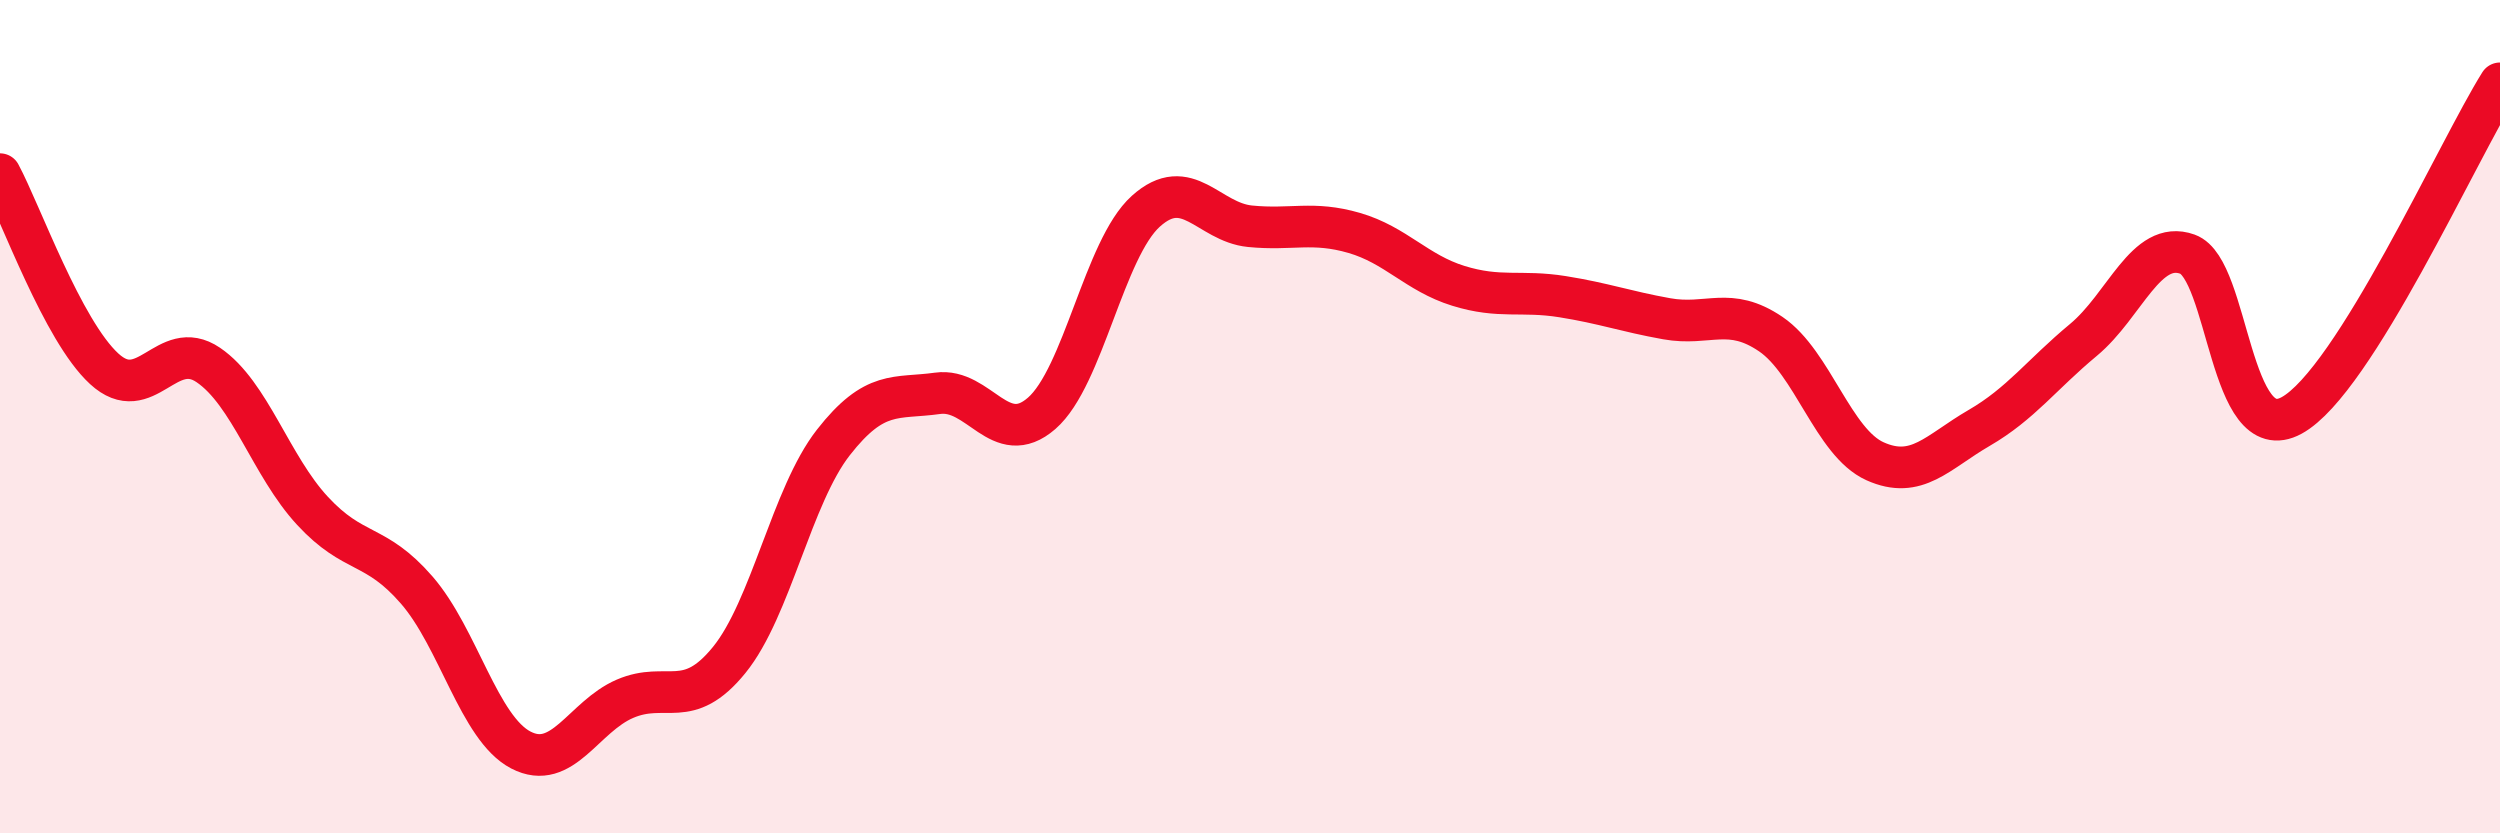
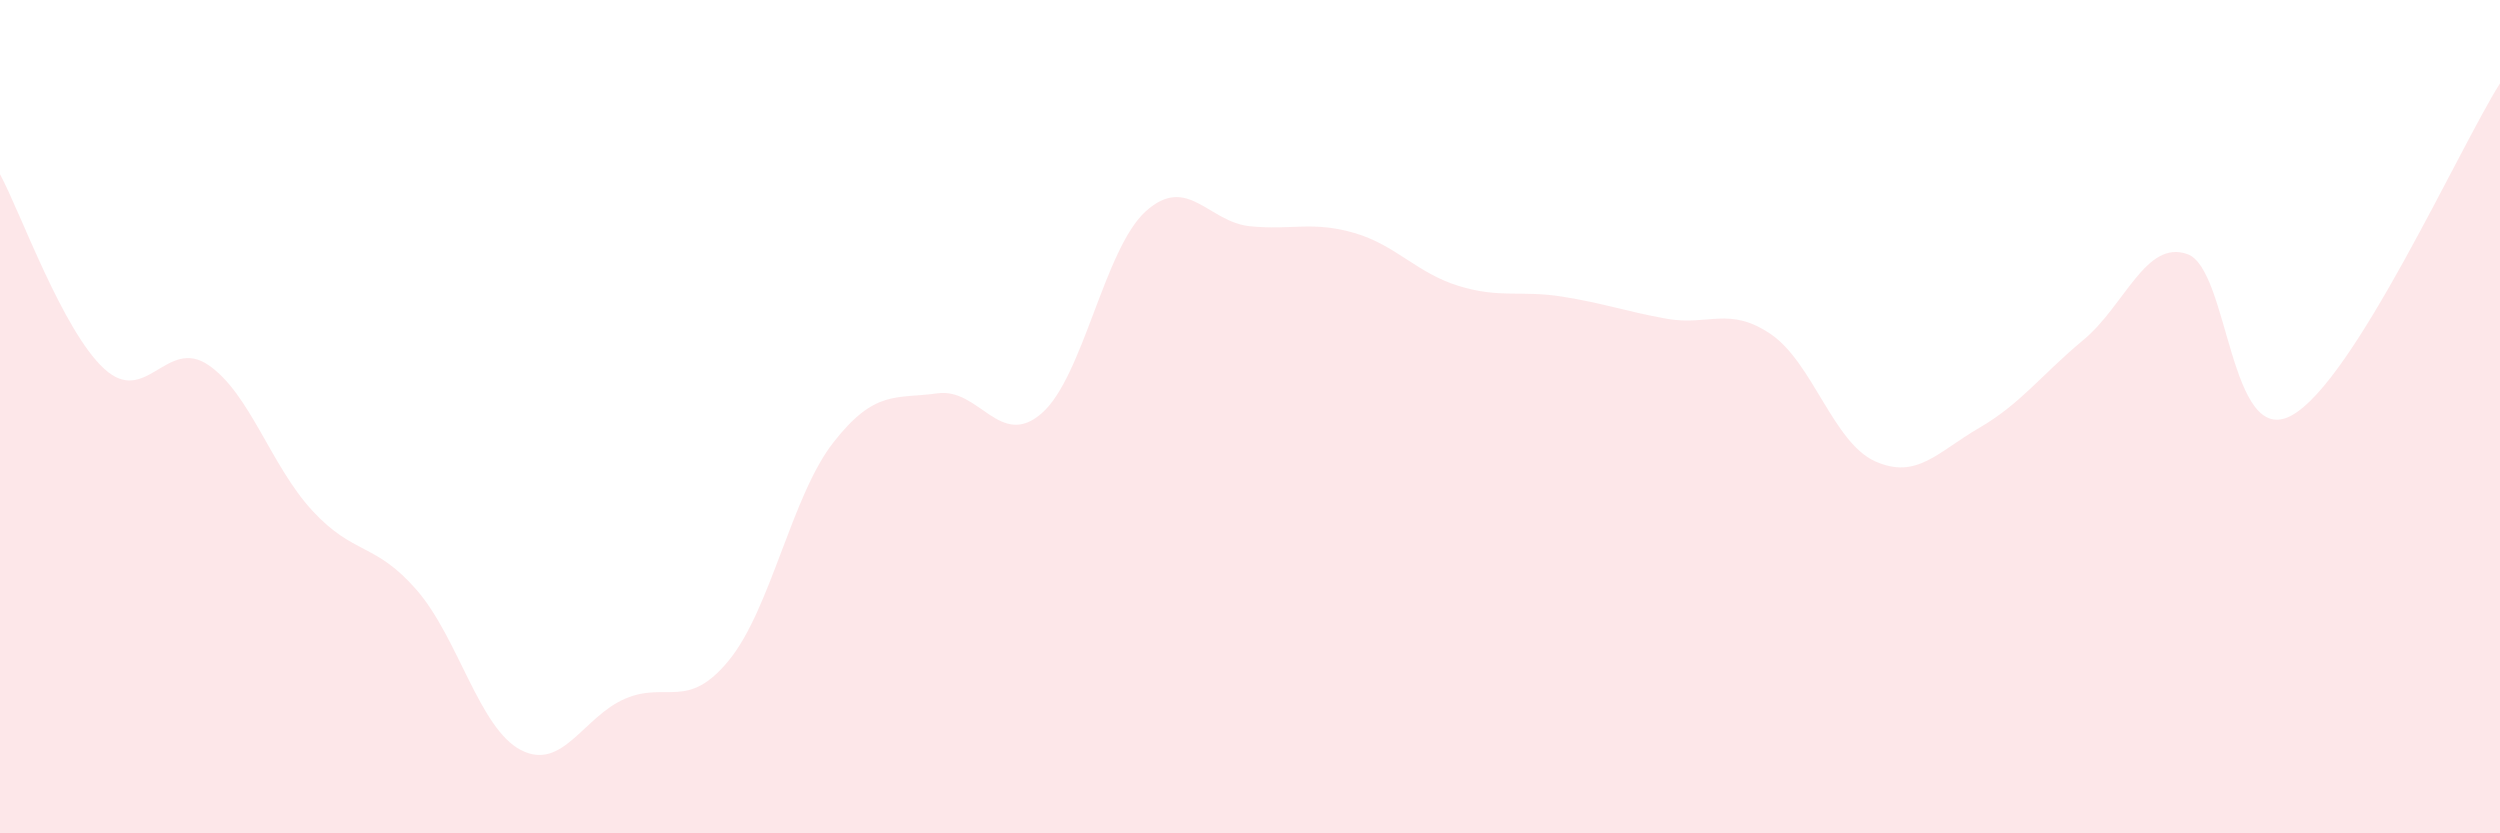
<svg xmlns="http://www.w3.org/2000/svg" width="60" height="20" viewBox="0 0 60 20">
  <path d="M 0,4.18 C 0.5,5.11 1.5,7.93 2.5,8.85 C 3.5,9.77 4,8.08 5,8.76 C 6,9.44 6.5,11.18 7.5,12.26 C 8.5,13.34 9,13.01 10,14.16 C 11,15.31 11.5,17.48 12.5,18 C 13.5,18.52 14,17.2 15,16.77 C 16,16.34 16.5,17.07 17.5,15.84 C 18.5,14.61 19,11.9 20,10.62 C 21,9.34 21.5,9.58 22.5,9.44 C 23.5,9.3 24,10.79 25,9.92 C 26,9.05 26.5,5.97 27.5,5.07 C 28.5,4.17 29,5.33 30,5.43 C 31,5.53 31.5,5.3 32.5,5.59 C 33.5,5.88 34,6.55 35,6.86 C 36,7.17 36.5,6.96 37.5,7.12 C 38.5,7.28 39,7.47 40,7.65 C 41,7.83 41.5,7.34 42.5,8.02 C 43.5,8.7 44,10.62 45,11.07 C 46,11.52 46.5,10.85 47.5,10.27 C 48.5,9.69 49,8.99 50,8.16 C 51,7.33 51.5,5.74 52.5,6.1 C 53.5,6.46 53.5,10.79 55,9.97 C 56.5,9.15 59,3.59 60,2L60 20L0 20Z" fill="#EB0A25" opacity="0.1" stroke-linecap="round" stroke-linejoin="round" />
-   <path d="M 0,4.18 C 0.5,5.11 1.5,7.93 2.5,8.85 C 3.5,9.77 4,8.08 5,8.76 C 6,9.44 6.5,11.18 7.5,12.26 C 8.5,13.34 9,13.01 10,14.16 C 11,15.31 11.5,17.48 12.5,18 C 13.5,18.52 14,17.2 15,16.77 C 16,16.34 16.5,17.07 17.5,15.84 C 18.5,14.61 19,11.9 20,10.62 C 21,9.34 21.5,9.58 22.5,9.44 C 23.5,9.3 24,10.79 25,9.92 C 26,9.05 26.5,5.97 27.5,5.07 C 28.5,4.17 29,5.33 30,5.43 C 31,5.53 31.5,5.3 32.5,5.59 C 33.5,5.88 34,6.55 35,6.86 C 36,7.17 36.5,6.96 37.5,7.12 C 38.5,7.28 39,7.47 40,7.65 C 41,7.83 41.5,7.34 42.5,8.02 C 43.5,8.7 44,10.62 45,11.07 C 46,11.52 46.5,10.85 47.5,10.27 C 48.5,9.69 49,8.99 50,8.16 C 51,7.33 51.5,5.74 52.5,6.1 C 53.5,6.46 53.5,10.79 55,9.97 C 56.5,9.15 59,3.59 60,2" stroke="#EB0A25" stroke-width="1" fill="none" stroke-linecap="round" stroke-linejoin="round" />
</svg>